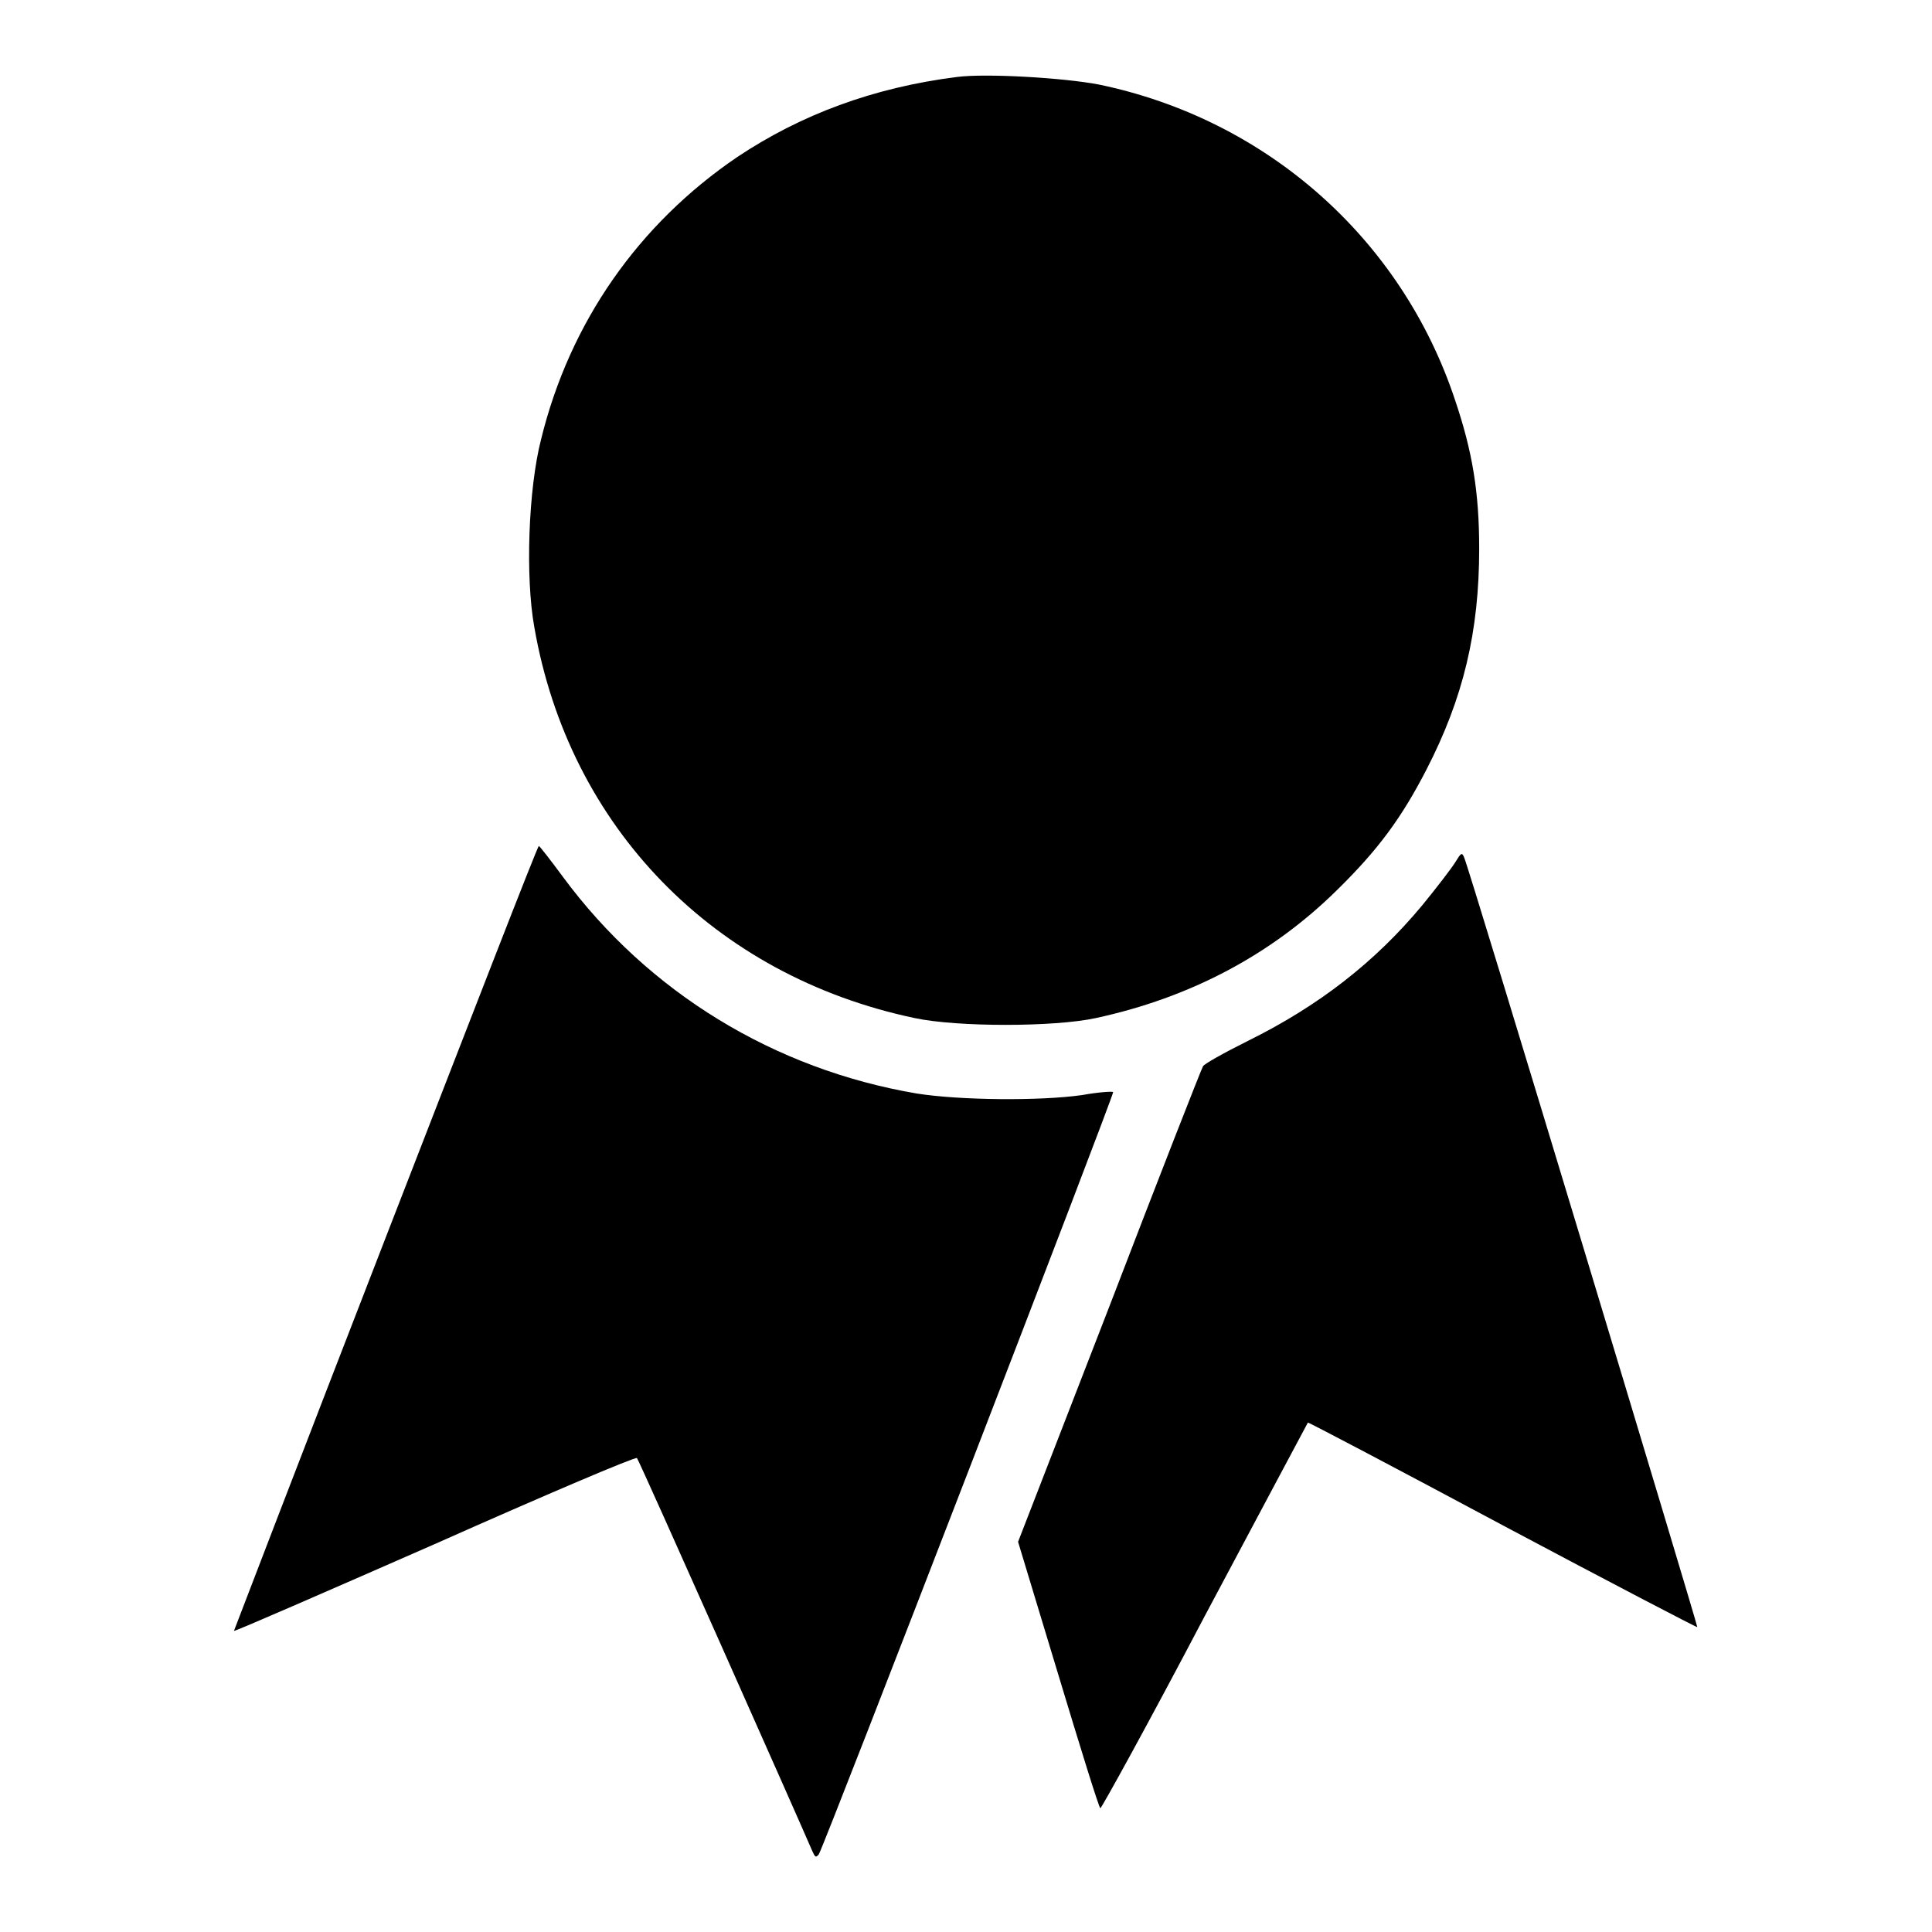
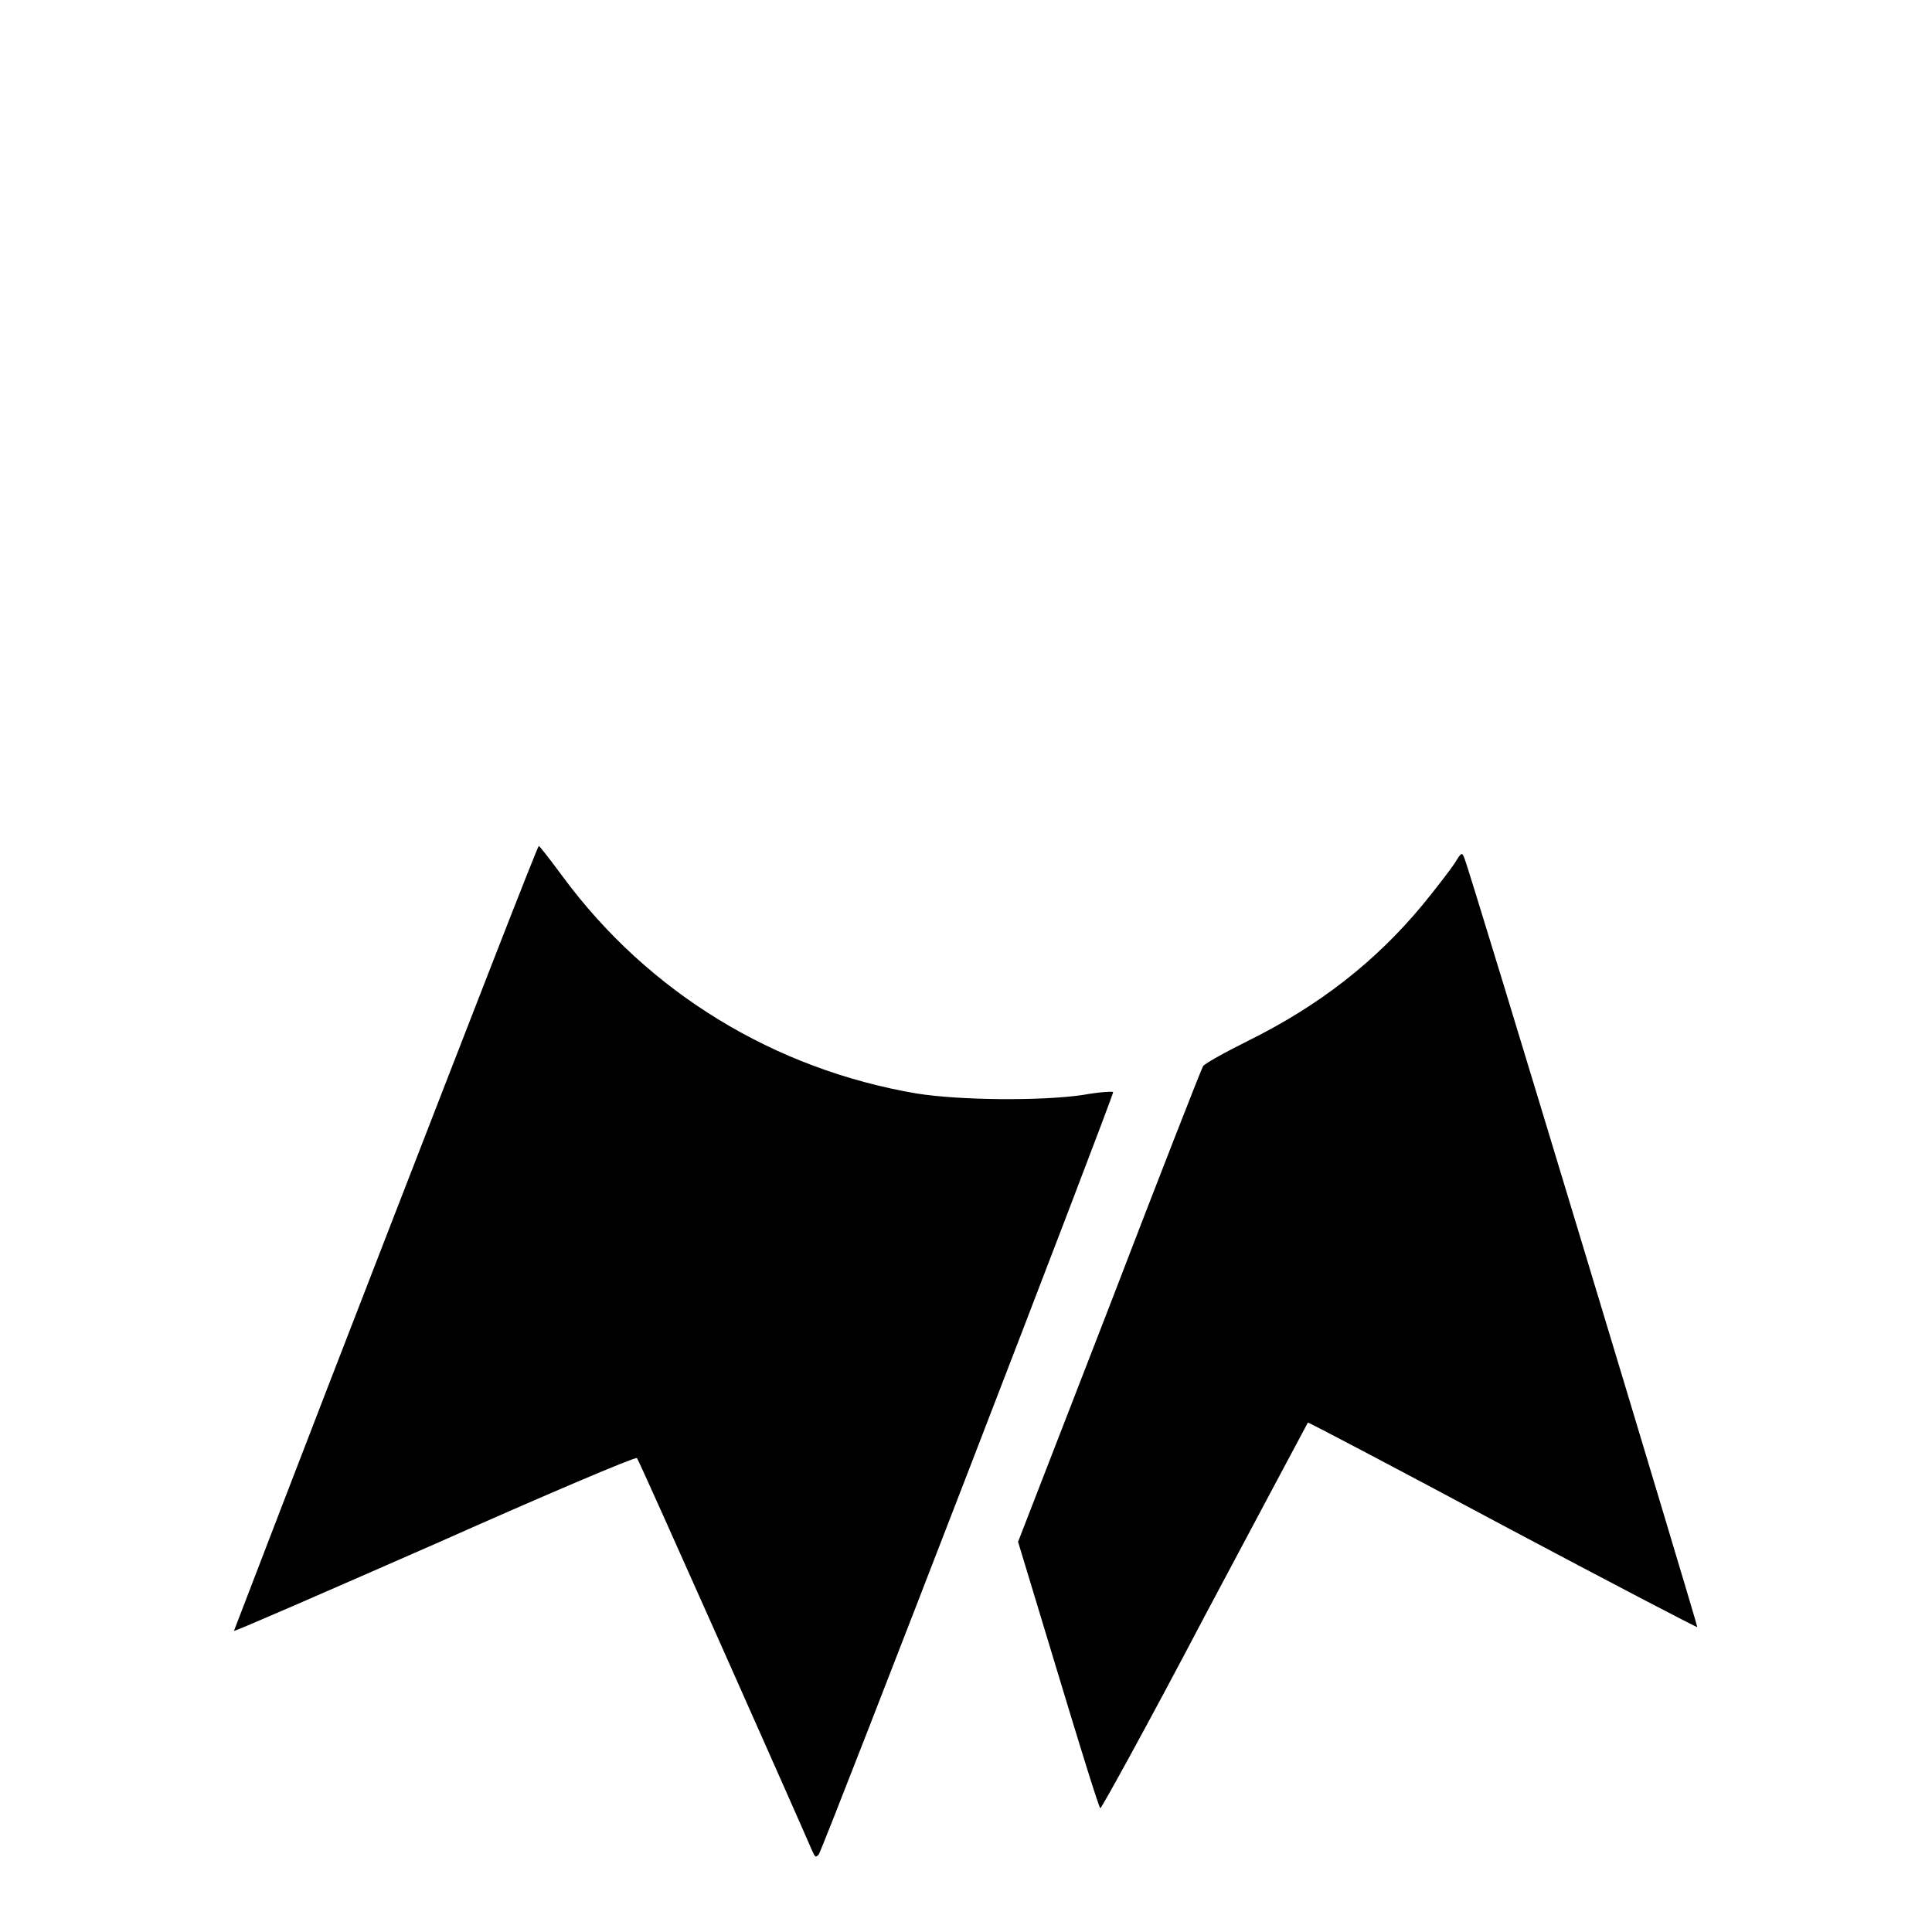
<svg xmlns="http://www.w3.org/2000/svg" version="1.1" x="0px" y="0px" viewBox="0 0 256 256" enable-background="new 0 0 256 256" xml:space="preserve">
  <g>
    <g>
      <g>
-         <path fill="#000000" d="M126.8,10.2c-11.1,1.4-20.7,5-29.1,10.6c-13.1,8.9-22.2,21.9-26,37.4c-1.7,6.6-2.1,18.3-0.9,24.9c4.6,26.5,23.8,46.2,50.4,51.8c5.6,1.2,18.5,1.2,24,0c12.5-2.7,23.3-8.4,32-17c5.4-5.3,8.5-9.5,11.8-15.9c4.9-9.5,7-18.3,7-29.3c0-7.5-0.9-12.9-3.2-19.7c-7.1-21.4-25-37.2-47.2-41.8C140.9,10.3,130.6,9.7,126.8,10.2z" />
        <path fill="#000000" d="M51.1,164C40,192.6,31,216.1,31,216.1c0.1,0.1,12-5.1,26.6-11.5c14.6-6.5,26.6-11.6,26.8-11.4c0.3,0.3,21.8,48.7,23.2,52c0.4,0.9,0.5,1,0.9,0.5c0.9-1.6,39.2-100.8,39-101c-0.1-0.1-1.9,0-4.1,0.4c-5.6,0.8-16.2,0.7-21.9-0.2c-18.9-3.2-35.6-13.4-46.9-28.7c-1.7-2.3-3.1-4.1-3.2-4.1C71.3,111.9,62.2,135.4,51.1,164z" />
        <path fill="#000000" d="M192.8,114.3c-0.5,0.8-2.5,3.4-4.3,5.6c-6.3,7.6-13.8,13.4-23.1,18c-3.2,1.6-5.9,3.1-6,3.4c-0.2,0.3-5.8,14.6-12.4,31.8l-12.1,31.2l5.3,17.5c2.9,9.6,5.4,17.7,5.6,17.8c0.1,0.1,6.4-11.3,13.8-25.4c7.5-14.1,13.7-25.7,13.7-25.7c0-0.1,11.6,6,25.8,13.6c14.1,7.5,25.8,13.6,25.8,13.5c0.1-0.1-30.2-100.5-30.9-102C193.7,112.9,193.6,113,192.8,114.3z" />
      </g>
    </g>
  </g>
</svg>